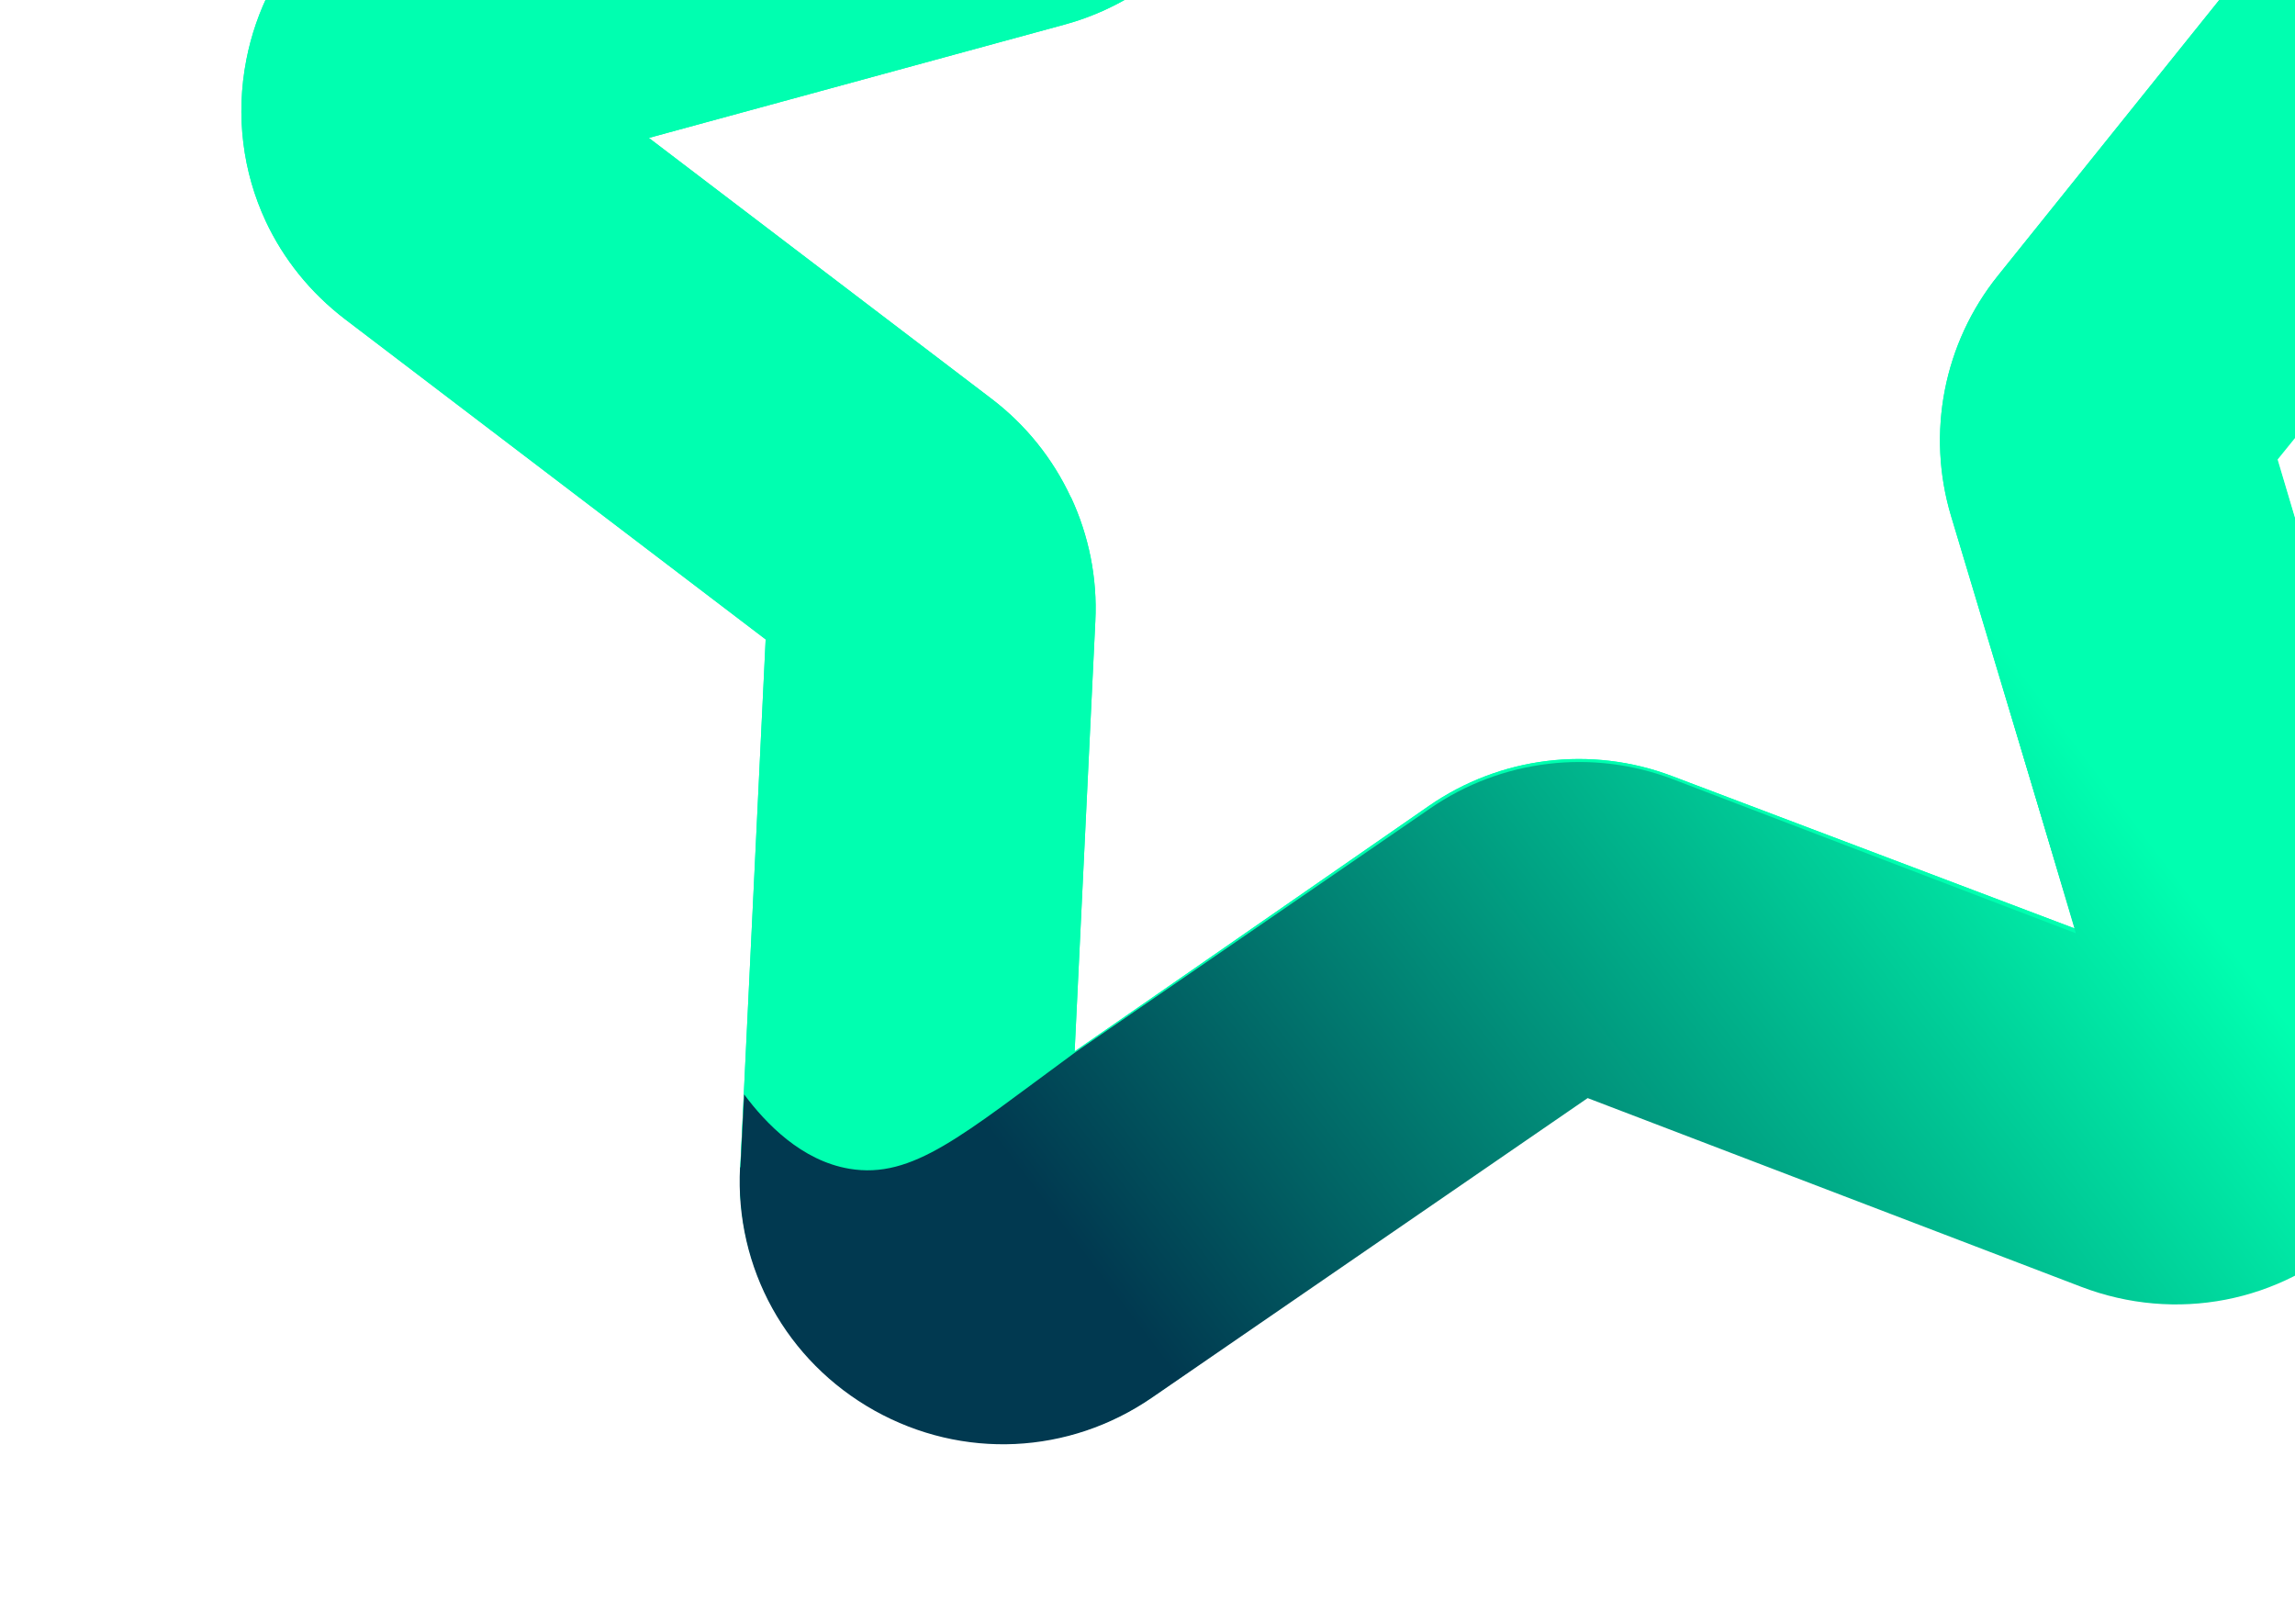
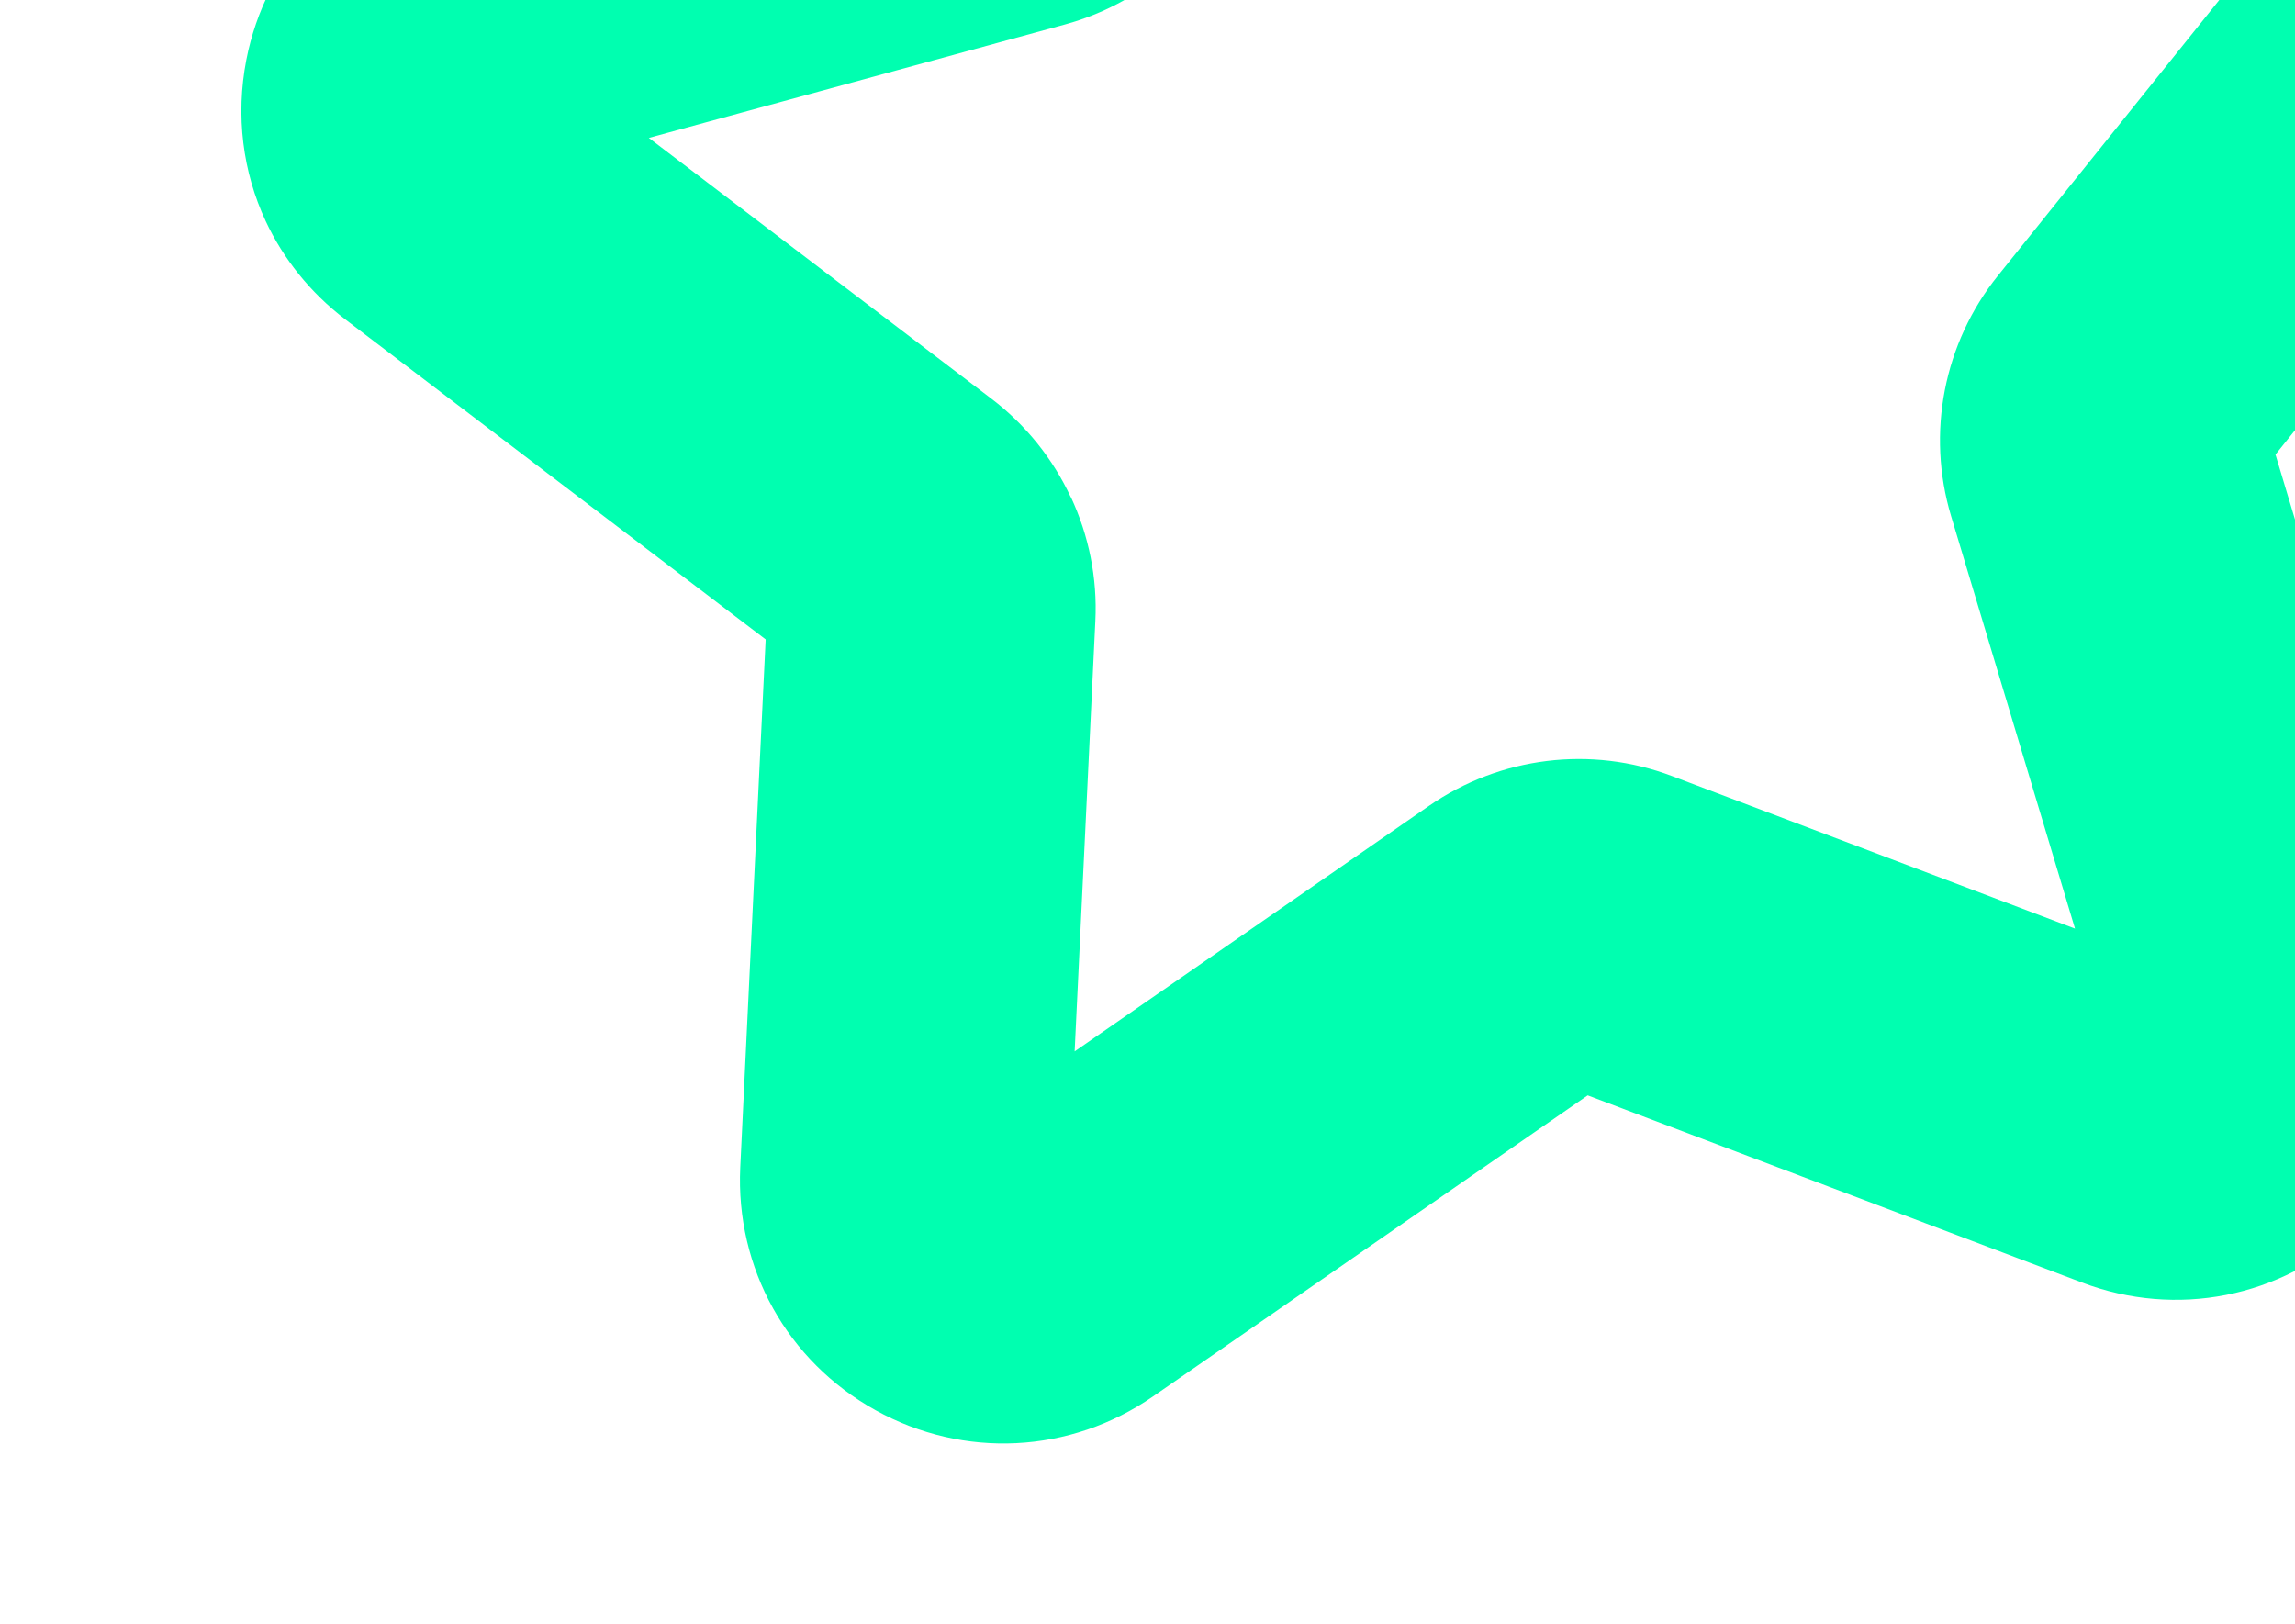
<svg xmlns="http://www.w3.org/2000/svg" width="554" height="392" viewBox="0 0 554 392" fill="none">
  <path d="M64.145 53.388C58.606 41.5 56.837 27.943 59.465 14.436C64.118 -9.457 81.612 -28.318 105.125 -34.728L228.232 -68.309L270.392 -188.71C278.443 -211.694 298.467 -227.843 322.666 -230.813C346.864 -233.783 370.182 -222.967 383.518 -202.604L453.469 -95.931L581.043 -93.083C605.391 -92.539 626.935 -78.492 637.227 -56.404C647.519 -34.317 644.451 -8.802 629.17 10.207L549.289 109.717L585.969 231.893C592.982 255.202 586.228 280.03 568.425 296.63C550.586 313.248 525.356 318.228 502.563 309.571L383.258 264.405L278.358 337.062C258.325 350.942 232.632 352.204 211.345 340.398C190.057 328.592 177.542 306.142 178.697 281.78L184.827 154.345L83.312 77.066C74.891 70.63 68.379 62.474 64.112 53.316L64.145 53.388ZM258.534 120.045C262.818 129.24 264.927 139.491 264.407 149.918L259.411 253.789L344.93 194.534C362.123 182.632 384.08 179.92 403.628 187.335L500.893 224.149L470.98 124.567C464.975 104.548 469.196 82.823 482.291 66.537L547.404 -14.552L443.382 -16.877C422.472 -17.362 403.14 -28.069 391.657 -45.58L334.653 -132.539L300.274 -34.386C293.342 -14.633 277.178 0.418 257.005 5.926L156.627 33.289L239.37 96.278C247.705 102.623 254.181 110.796 258.465 119.99L258.534 120.045ZM567.368 -39.372C567.368 -39.372 567.368 -39.372 567.332 -39.355L567.368 -39.372Z" fill="#00FFB0" />
-   <path d="M64.145 53.388C58.606 41.5 56.837 27.943 59.465 14.436C64.118 -9.457 81.612 -28.318 105.125 -34.728L228.232 -68.309L270.392 -188.71C278.443 -211.694 298.467 -227.843 322.666 -230.813C346.864 -233.783 370.182 -222.967 383.518 -202.604L453.469 -95.931L581.043 -93.083C605.391 -92.539 626.935 -78.492 637.227 -56.404C647.519 -34.317 644.451 -8.802 629.17 10.207L549.289 109.717L585.969 231.893C592.982 255.202 586.228 280.03 568.425 296.63C550.586 313.248 525.356 318.228 502.563 309.571L383.258 264.405L278.358 337.062C258.325 350.942 232.632 352.204 211.345 340.398C190.057 328.592 177.542 306.142 178.697 281.78L184.827 154.345L83.312 77.066C74.891 70.63 68.379 62.474 64.112 53.316L64.145 53.388ZM258.534 120.045C262.818 129.24 264.927 139.491 264.407 149.918L259.411 253.789L344.93 194.534C362.123 182.632 384.08 179.92 403.628 187.335L500.893 224.149L470.98 124.567C464.975 104.548 469.196 82.823 482.291 66.537L547.404 -14.552L443.382 -16.877C422.472 -17.362 403.14 -28.069 391.657 -45.58L334.653 -132.539L300.274 -34.386C293.342 -14.633 277.178 0.418 257.005 5.926L156.627 33.289L239.37 96.278C247.705 102.623 254.181 110.796 258.465 119.99L258.534 120.045ZM567.368 -39.372C567.368 -39.372 567.368 -39.372 567.332 -39.355L567.368 -39.372Z" fill="#00FFB0" />
-   <path d="M178.641 281.764C177.38 306.087 189.824 328.571 211.073 340.482C232.358 352.377 258.032 351.167 278.098 337.359L383.254 265.064L502.442 310.635C525.199 319.308 550.443 314.452 568.315 297.907C586.224 281.345 593.047 256.572 586.106 233.229L549.802 110.922L630.047 11.724C635.813 4.578 639.796 -3.485 642.07 -11.932C601.773 15.893 535.257 61.967 468.915 108.134C468.966 113.967 469.831 119.859 471.534 125.578L501.107 225.275L403.956 188.145C384.464 180.66 362.457 183.265 345.247 195.131L261.044 252.986L259.922 253.77C259.922 253.77 259.616 253.957 259.525 254.043C232.302 273.984 220.372 284.7 204.999 282.116C193.51 280.169 184.892 271.246 179.627 264.17L178.73 281.766L178.641 281.764Z" fill="url(#paint0_linear_5643_52234)" />
-   <path d="M629.228 10.246C644.473 -8.747 647.577 -34.279 637.285 -56.366C626.993 -78.454 605.449 -92.5 581.1 -93.045L453.527 -95.892L383.576 -202.566C370.204 -222.912 346.886 -233.728 322.723 -230.775C298.525 -227.805 278.484 -211.692 270.433 -188.707L228.29 -68.271L105.166 -34.725C96.322 -32.309 88.35 -28.114 81.582 -22.556C130.547 -21.548 211.452 -20.036 292.254 -18.65C295.631 -23.415 298.384 -28.675 300.349 -34.312L334.728 -132.465L391.768 -45.522C403.198 -28.03 422.546 -17.288 443.476 -16.855L545.618 -14.529L546.983 -14.509C546.983 -14.509 547.338 -14.499 547.462 -14.514C581.195 -14.757 597.148 -16.464 608.119 -5.402C616.311 2.889 618.062 15.187 618.189 24.001L629.228 10.246Z" fill="url(#paint1_linear_5643_52234)" />
  <defs>
    <linearGradient id="paint0_linear_5643_52234" x1="601.043" y1="75.002" x2="275.556" y2="321.574" gradientUnits="userSpaceOnUse">
      <stop offset="0.349" stop-color="#00FFB0" />
      <stop offset="1" stop-color="#013950" />
    </linearGradient>
    <linearGradient id="paint1_linear_5643_52234" x1="165.666" y1="-69.122" x2="638.568" y2="-53.039" gradientUnits="userSpaceOnUse">
      <stop offset="0.25" stop-color="#00FFB0" />
      <stop offset="1" stop-color="#013950" />
    </linearGradient>
  </defs>
</svg>